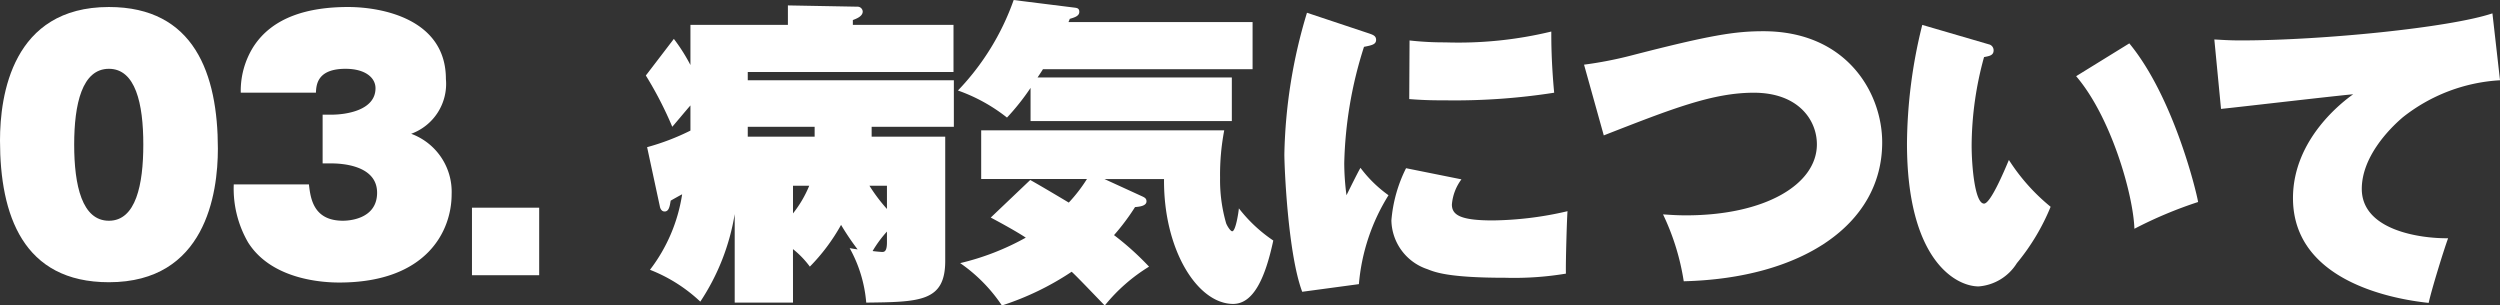
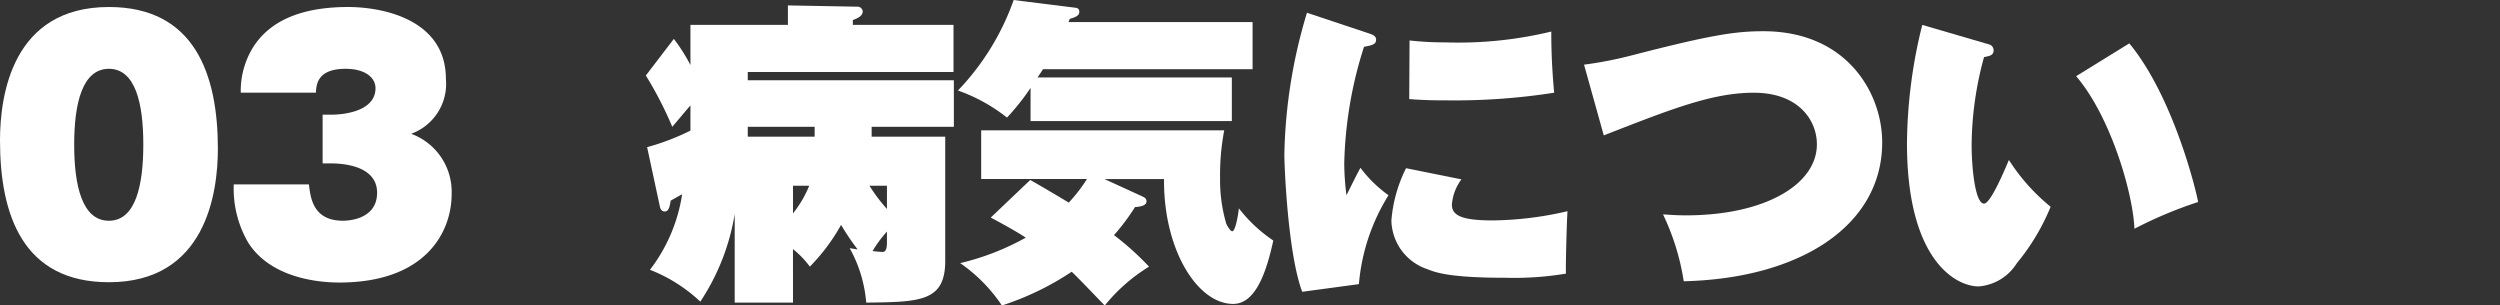
<svg xmlns="http://www.w3.org/2000/svg" width="157.002" height="19.184" viewBox="0 0 157.002 19.184">
  <rect x="0" y="0" width="157.002" height="19.184" fill="#333333" stroke="none" />
  <defs>
    <style>.cls-1{fill:#fff;}</style>
  </defs>
  <g id="レイヤー_2" data-name="レイヤー 2">
    <g id="レイヤー_1-2" data-name="レイヤー 1">
      <path class="cls-1" d="M14.443,9.658c0,2.821-.78,8.382-6.841,8.382C2.2,18.04.76,13.819.76,9.138.76,6.318,1.521.756,7.6.756,12.963.756,14.443,4.958,14.443,9.658ZM7.6,4.637c-1.681,0-2.181,2.2-2.181,4.761,0,2.581.5,4.781,2.181,4.781,1.7,0,2.16-2.28,2.16-4.781C9.762,6.8,9.262,4.637,7.6,4.637Z" transform="translate(-0.76 -0.316)" />
      <path class="cls-1" d="M21.021,10.579V7.518h.54c.96,0,2.781-.28,2.781-1.661,0-.66-.64-1.22-1.881-1.22-1.76,0-1.84.981-1.86,1.5H15.88a5.2,5.2,0,0,1,.78-2.861C17.88,1.356,20.181.756,22.622.756c2.1,0,6.141.741,6.141,4.521a3.334,3.334,0,0,1-2.181,3.441,3.882,3.882,0,0,1,2.541,3.8c0,2.3-1.56,5.541-7.062,5.541-.94,0-4.221-.14-5.721-2.52a6.739,6.739,0,0,1-.9-3.641h4.721c.1.88.28,2.28,2.14,2.28.241,0,2.141-.04,2.141-1.76,0-1.74-2.261-1.84-2.881-1.84Z" transform="translate(-0.76 -0.316)" />
-       <path class="cls-1" d="M34.621,13.359V17.6H30.4V13.359Z" transform="translate(-0.76 -0.316)" />
      <path class="cls-1" d="M50.561,19.32H46.9V13.759a14.031,14.031,0,0,1-2.16,5.5,9.786,9.786,0,0,0-3.161-2,10.341,10.341,0,0,0,2.02-4.741c-.12.06-.62.34-.72.4-.06.38-.12.68-.38.68-.2,0-.28-.2-.3-.32l-.8-3.72A14.809,14.809,0,0,0,44.12,8.518V6.938c-.181.2-.981,1.16-1.141,1.34a23.3,23.3,0,0,0-1.66-3.22l1.76-2.3A11.286,11.286,0,0,1,44.12,4.4V1.877h6.121V.656L54.6.736a.325.325,0,0,1,.34.3c0,.319-.421.46-.62.54v.3h6.321v2.96H47.72v.52H60.663V8.278H55.5V8.9h4.621v7.8c0,2.56-1.581,2.58-4.961,2.62a8.429,8.429,0,0,0-1.04-3.42c.22.04.379.06.5.08a15.718,15.718,0,0,1-1.04-1.541,12.1,12.1,0,0,1-1.961,2.621,5.763,5.763,0,0,0-1.06-1.1ZM47.72,8.278V8.9h4.2v-.62Zm2.841,5.441a7.131,7.131,0,0,0,1.02-1.74h-1.02Zm4.8-1.74a10.687,10.687,0,0,0,1.1,1.46v-1.46Zm1.1,2.88a7.363,7.363,0,0,0-.9,1.221c.08.02.56.06.6.06.14,0,.3-.04.3-.6Z" transform="translate(-0.76 -0.316)" />
      <path class="cls-1" d="M79.423,1.7v2.96H66.26c-.06.1-.22.341-.34.52h12.2V7.918H65.48V5.837A14.654,14.654,0,0,1,64,7.7,10.673,10.673,0,0,0,60.919,6a15.777,15.777,0,0,0,3.5-5.682L68.28.8c.12.02.261.04.261.261,0,.279-.341.36-.6.44a1.379,1.379,0,0,1-.08.2ZM65.46,11.619c.82.46,2.32,1.36,2.42,1.42a9.772,9.772,0,0,0,1.141-1.48H62.379V8.5H77.643a14.816,14.816,0,0,0-.261,2.981,9.74,9.74,0,0,0,.381,2.86c.079.2.279.5.38.5.22,0,.4-1.2.42-1.44a9.284,9.284,0,0,0,2.16,2.02c-.5,2.341-1.24,3.981-2.52,3.981-2.241,0-4.381-3.4-4.341-7.841H70.121l2.4,1.1c.121.06.24.12.24.3,0,.3-.48.34-.72.36a13.932,13.932,0,0,1-1.32,1.761,17.744,17.744,0,0,1,2.2,1.98,10.826,10.826,0,0,0-2.78,2.44c-.34-.339-1.761-1.84-2.08-2.12A17.655,17.655,0,0,1,63.68,19.5a9.96,9.96,0,0,0-2.621-2.66,16,16,0,0,0,4.121-1.6c-.24-.16-.88-.56-2.2-1.261Z" transform="translate(-0.76 -0.316)" />
      <path class="cls-1" d="M86.74,2.417c.22.08.44.14.44.4,0,.28-.24.34-.76.44a25.719,25.719,0,0,0-1.24,7.3,15.864,15.864,0,0,0,.14,2.02c.14-.28.74-1.5.88-1.72a7.978,7.978,0,0,0,1.76,1.72A12.518,12.518,0,0,0,86.1,18.16l-3.56.48c-.9-2.4-1.121-7.841-1.121-8.641a32.6,32.6,0,0,1,1.42-8.882Zm5.8,9.162a3.047,3.047,0,0,0-.6,1.58c0,.66.54,1,2.561,1a21.493,21.493,0,0,0,4.7-.58c-.04.481-.12,3.241-.1,3.921a19.8,19.8,0,0,1-3.8.26c-3.541,0-4.4-.34-4.9-.54a3.294,3.294,0,0,1-2.26-3.061,8.9,8.9,0,0,1,.92-3.28ZM89.281,2.857a19.4,19.4,0,0,0,2.24.12,24.82,24.82,0,0,0,6.662-.68c0,.62,0,1.9.18,3.841a40.467,40.467,0,0,1-6.782.48c-.58,0-1.34,0-2.32-.08Z" transform="translate(-0.76 -0.316)" />
      <path class="cls-1" d="M100.239,4.377a24.52,24.52,0,0,0,2.981-.58c4.961-1.28,6.5-1.52,8.281-1.52,5.242,0,7.462,3.881,7.462,6.981,0,5.2-5.1,8.542-12.463,8.722a14.994,14.994,0,0,0-1.3-4.2c.36.02.8.06,1.44.06,4.962,0,8.222-1.94,8.222-4.461,0-1.52-1.16-3.24-3.961-3.24-2.58,0-5.121,1-9.422,2.68Z" transform="translate(-0.76 -0.316)" />
      <path class="cls-1" d="M125.66,3.1a.381.381,0,0,1,.3.38c0,.32-.28.36-.6.42a21.208,21.208,0,0,0-.78,5.541c0,1.281.2,3.661.78,3.661.4,0,1.241-1.98,1.56-2.741a12.388,12.388,0,0,0,2.621,2.941,13.692,13.692,0,0,1-2.121,3.541,3.107,3.107,0,0,1-2.4,1.46c-1.44,0-4.5-1.66-4.5-8.982a31.485,31.485,0,0,1,.96-7.441Zm8.822-.06c2.761,3.341,4.2,9.242,4.321,9.962a26.369,26.369,0,0,0-4,1.681c-.08-2.2-1.48-7.042-3.66-9.582Z" transform="translate(-0.76 -0.316)" />
-       <path class="cls-1" d="M157.763,5.357a10.8,10.8,0,0,0-6.1,2.321c-.941.8-2.581,2.541-2.581,4.5,0,2.6,3.661,3.121,5.421,3.1-.3.82-1.06,3.3-1.22,4.06-2.281-.239-8.522-1.38-8.522-6.581,0-3.721,3.161-6.081,3.781-6.521-1.32.12-7.122.8-8.3.92l-.42-4.361c.42.02.92.06,1.64.06,5.1,0,13.143-.8,15.824-1.7Z" transform="translate(-0.76 -0.316)" />
    </g>
  </g>
</svg>